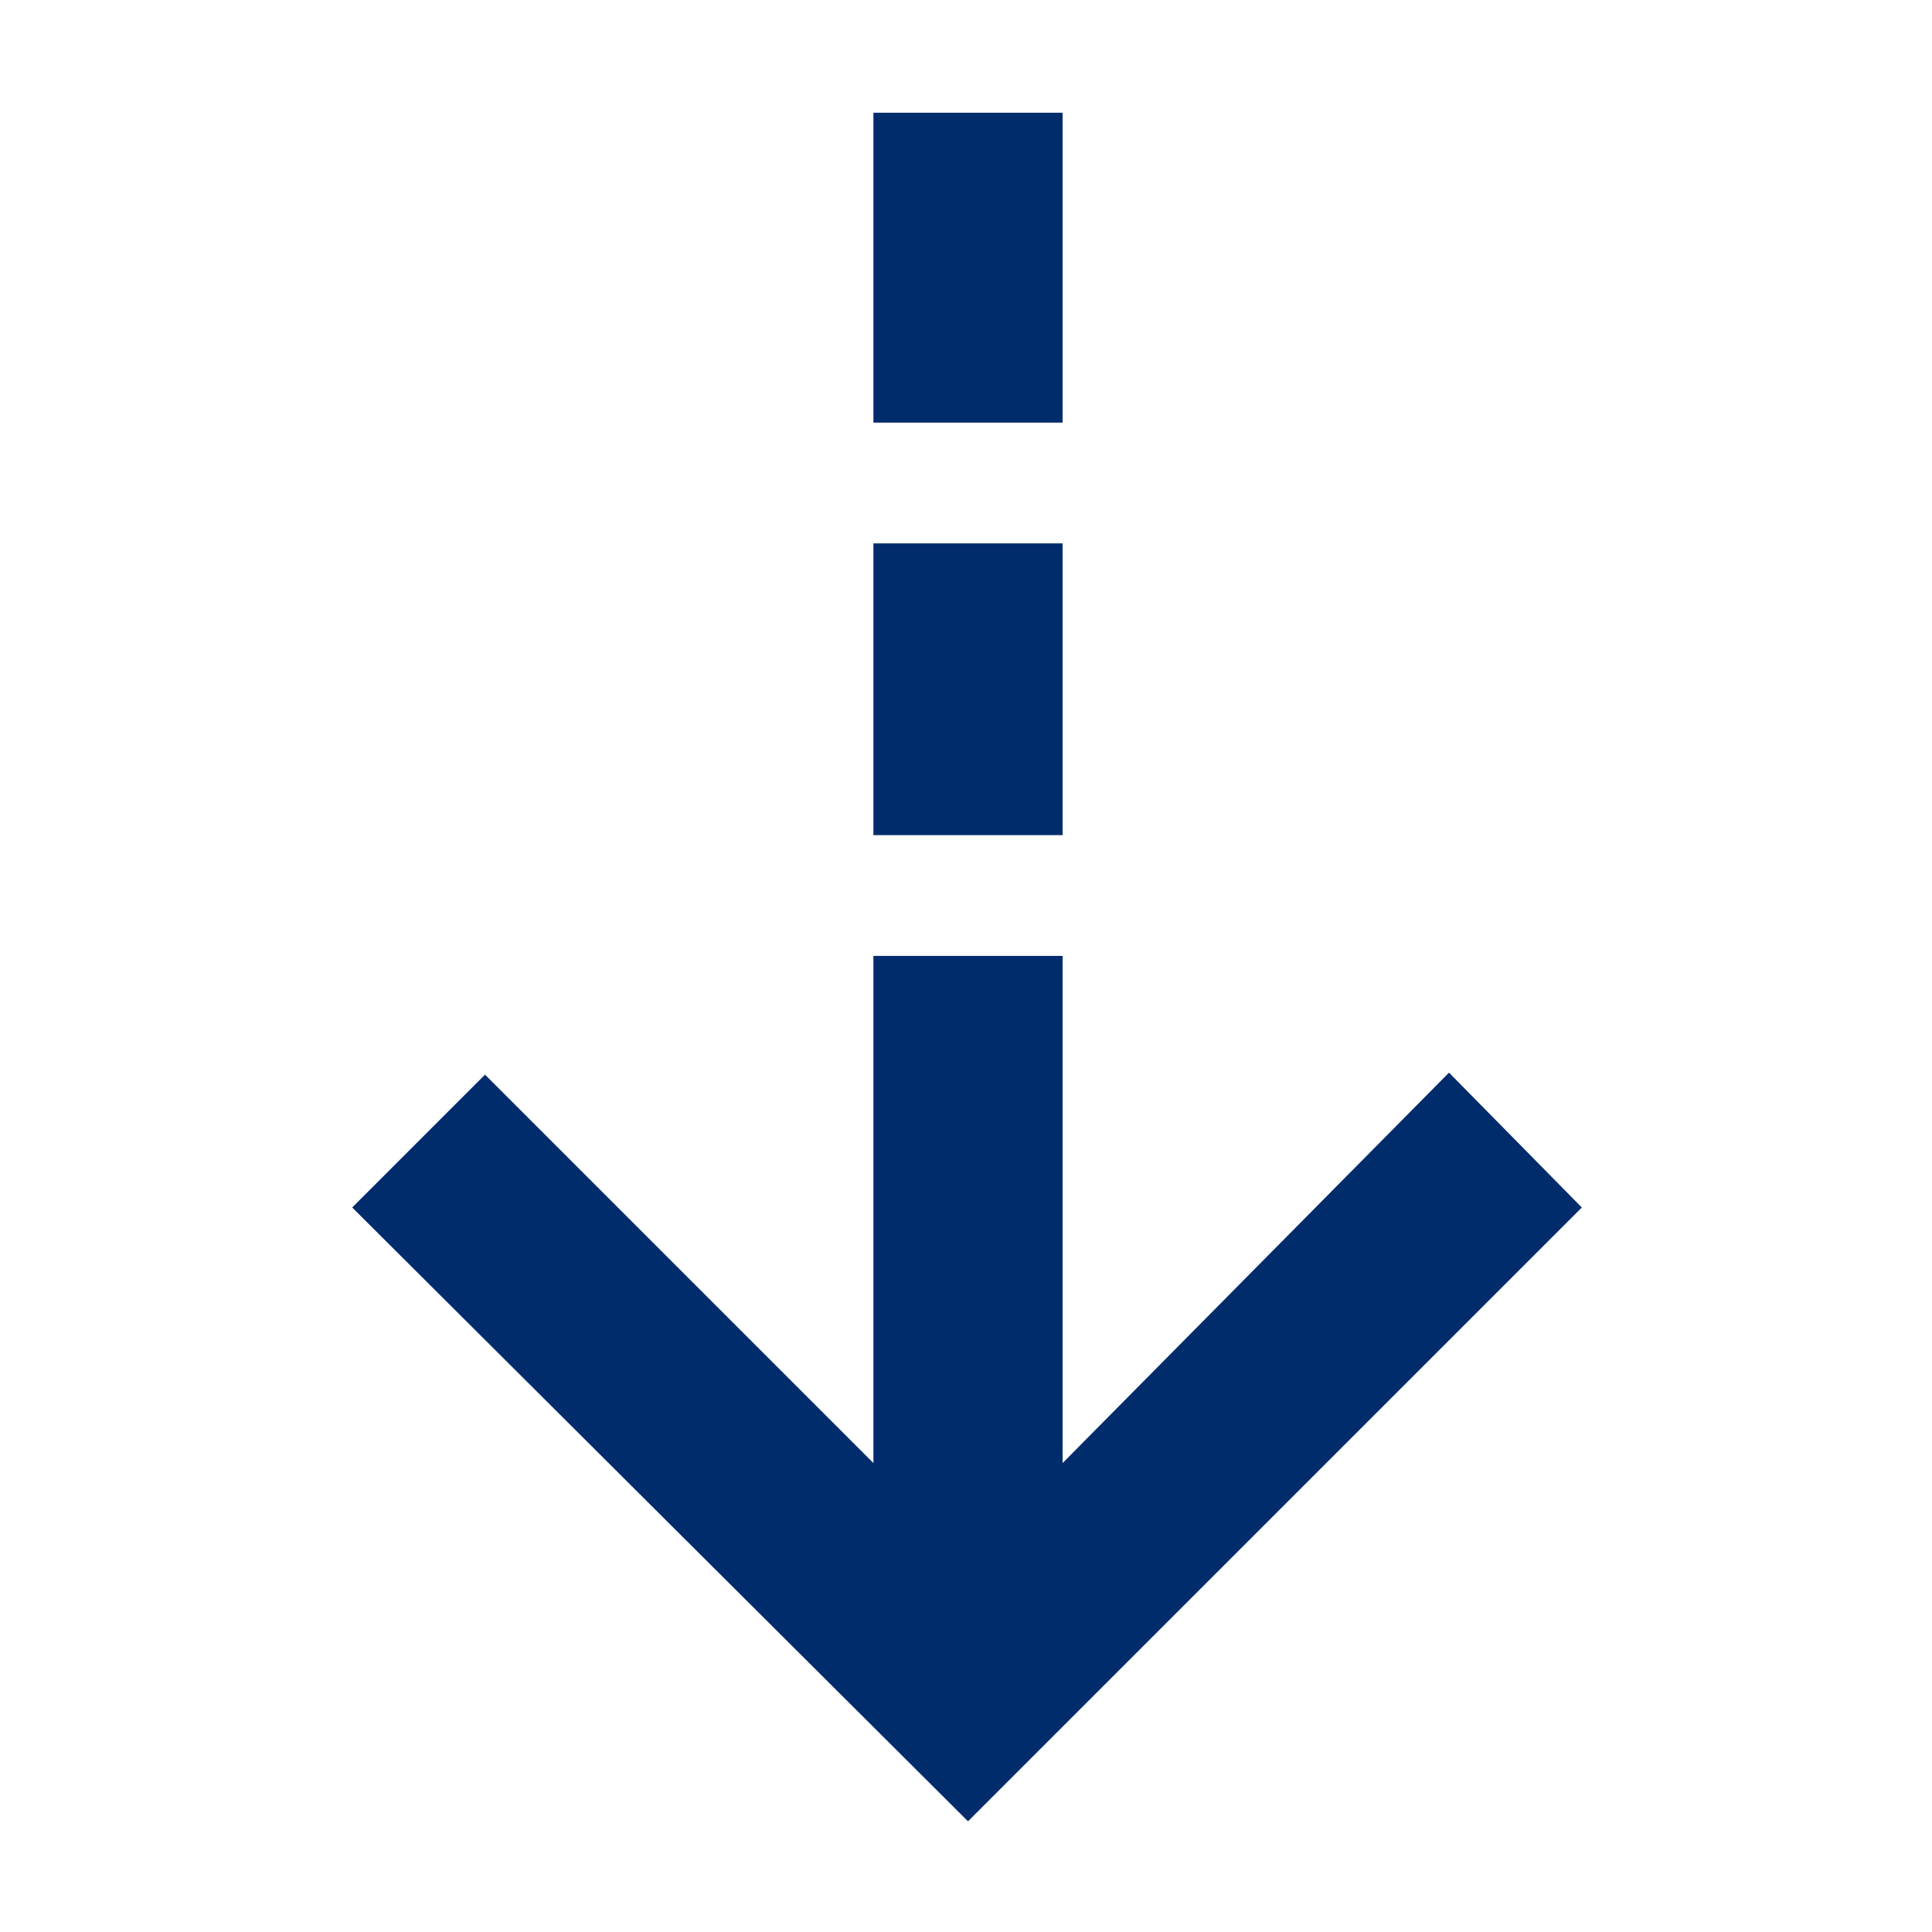
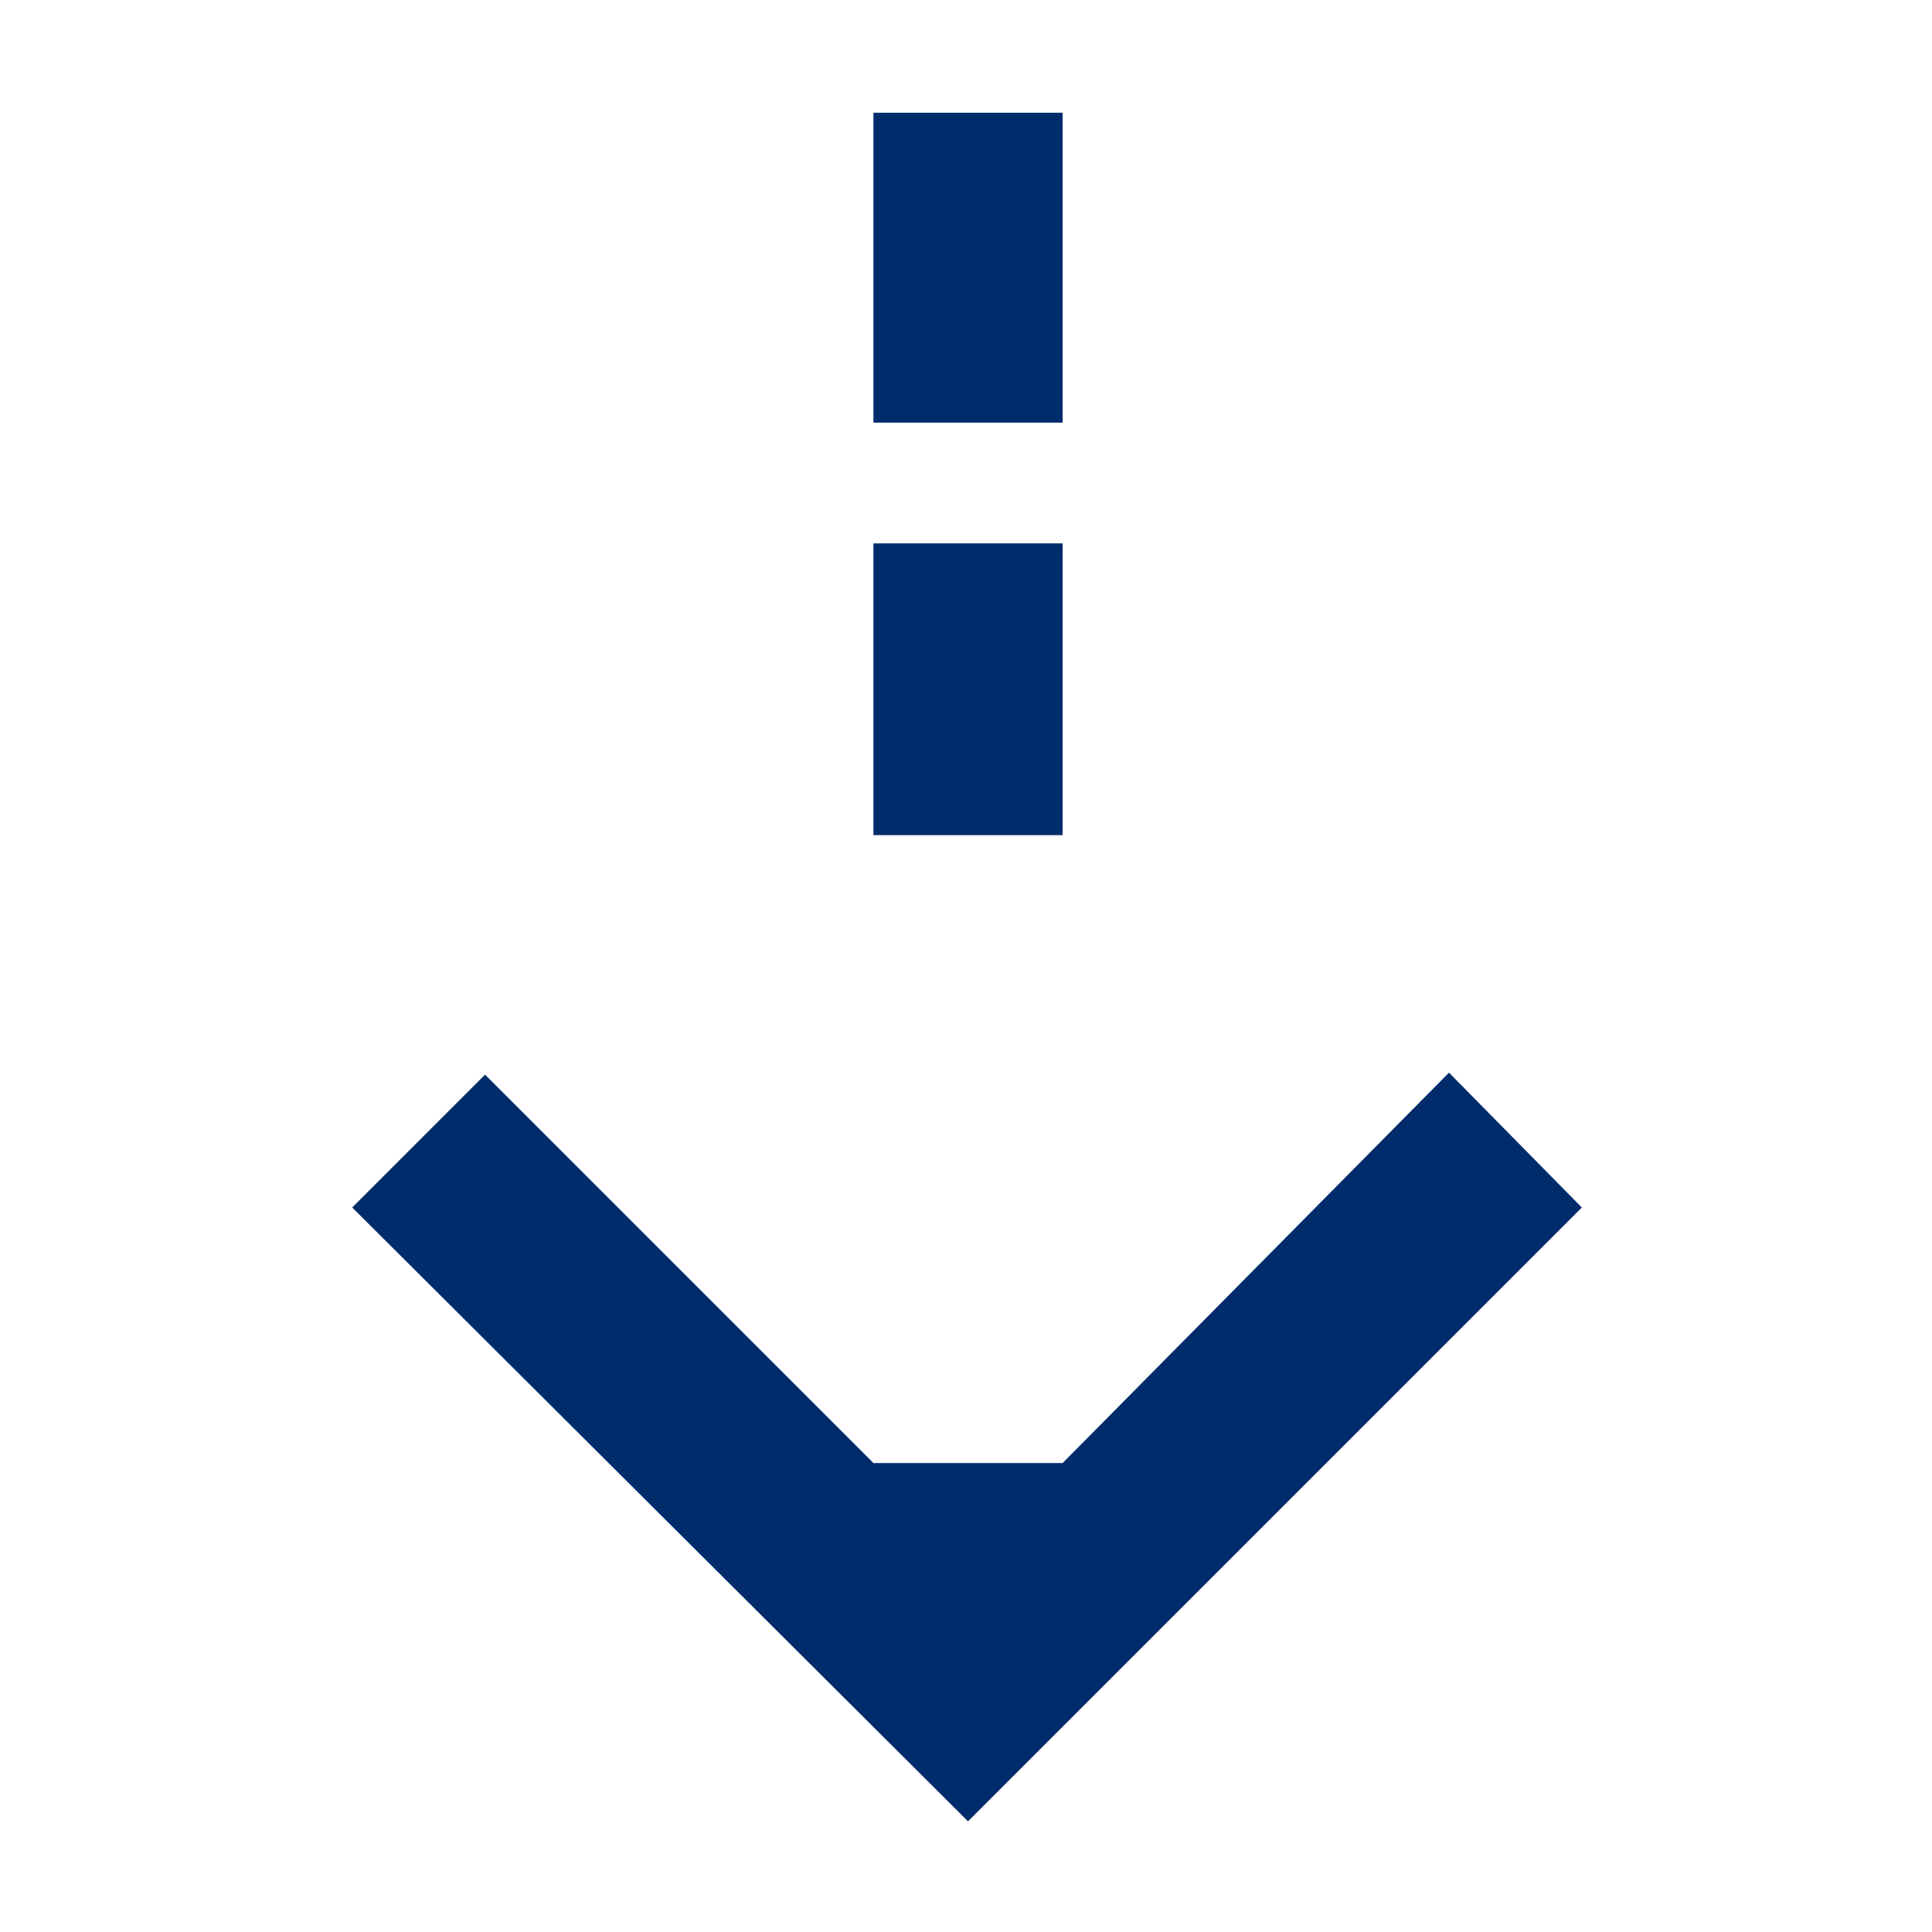
<svg xmlns="http://www.w3.org/2000/svg" width="50" height="50" viewBox="0 0 50 50" fill="none">
-   <path d="M25.052 47.135L9.115 31.25L12.552 27.812L22.604 37.864V24.739H27.5V37.864L37.5 27.76L40.938 31.25L25.052 47.135ZM22.604 21.614V14.062H27.5V21.614H22.604ZM22.604 10.937V2.917H27.5V10.937H22.604Z" fill="#002C6C" />
+   <path d="M25.052 47.135L9.115 31.25L12.552 27.812L22.604 37.864H27.5V37.864L37.5 27.76L40.938 31.25L25.052 47.135ZM22.604 21.614V14.062H27.5V21.614H22.604ZM22.604 10.937V2.917H27.5V10.937H22.604Z" fill="#002C6C" />
</svg>